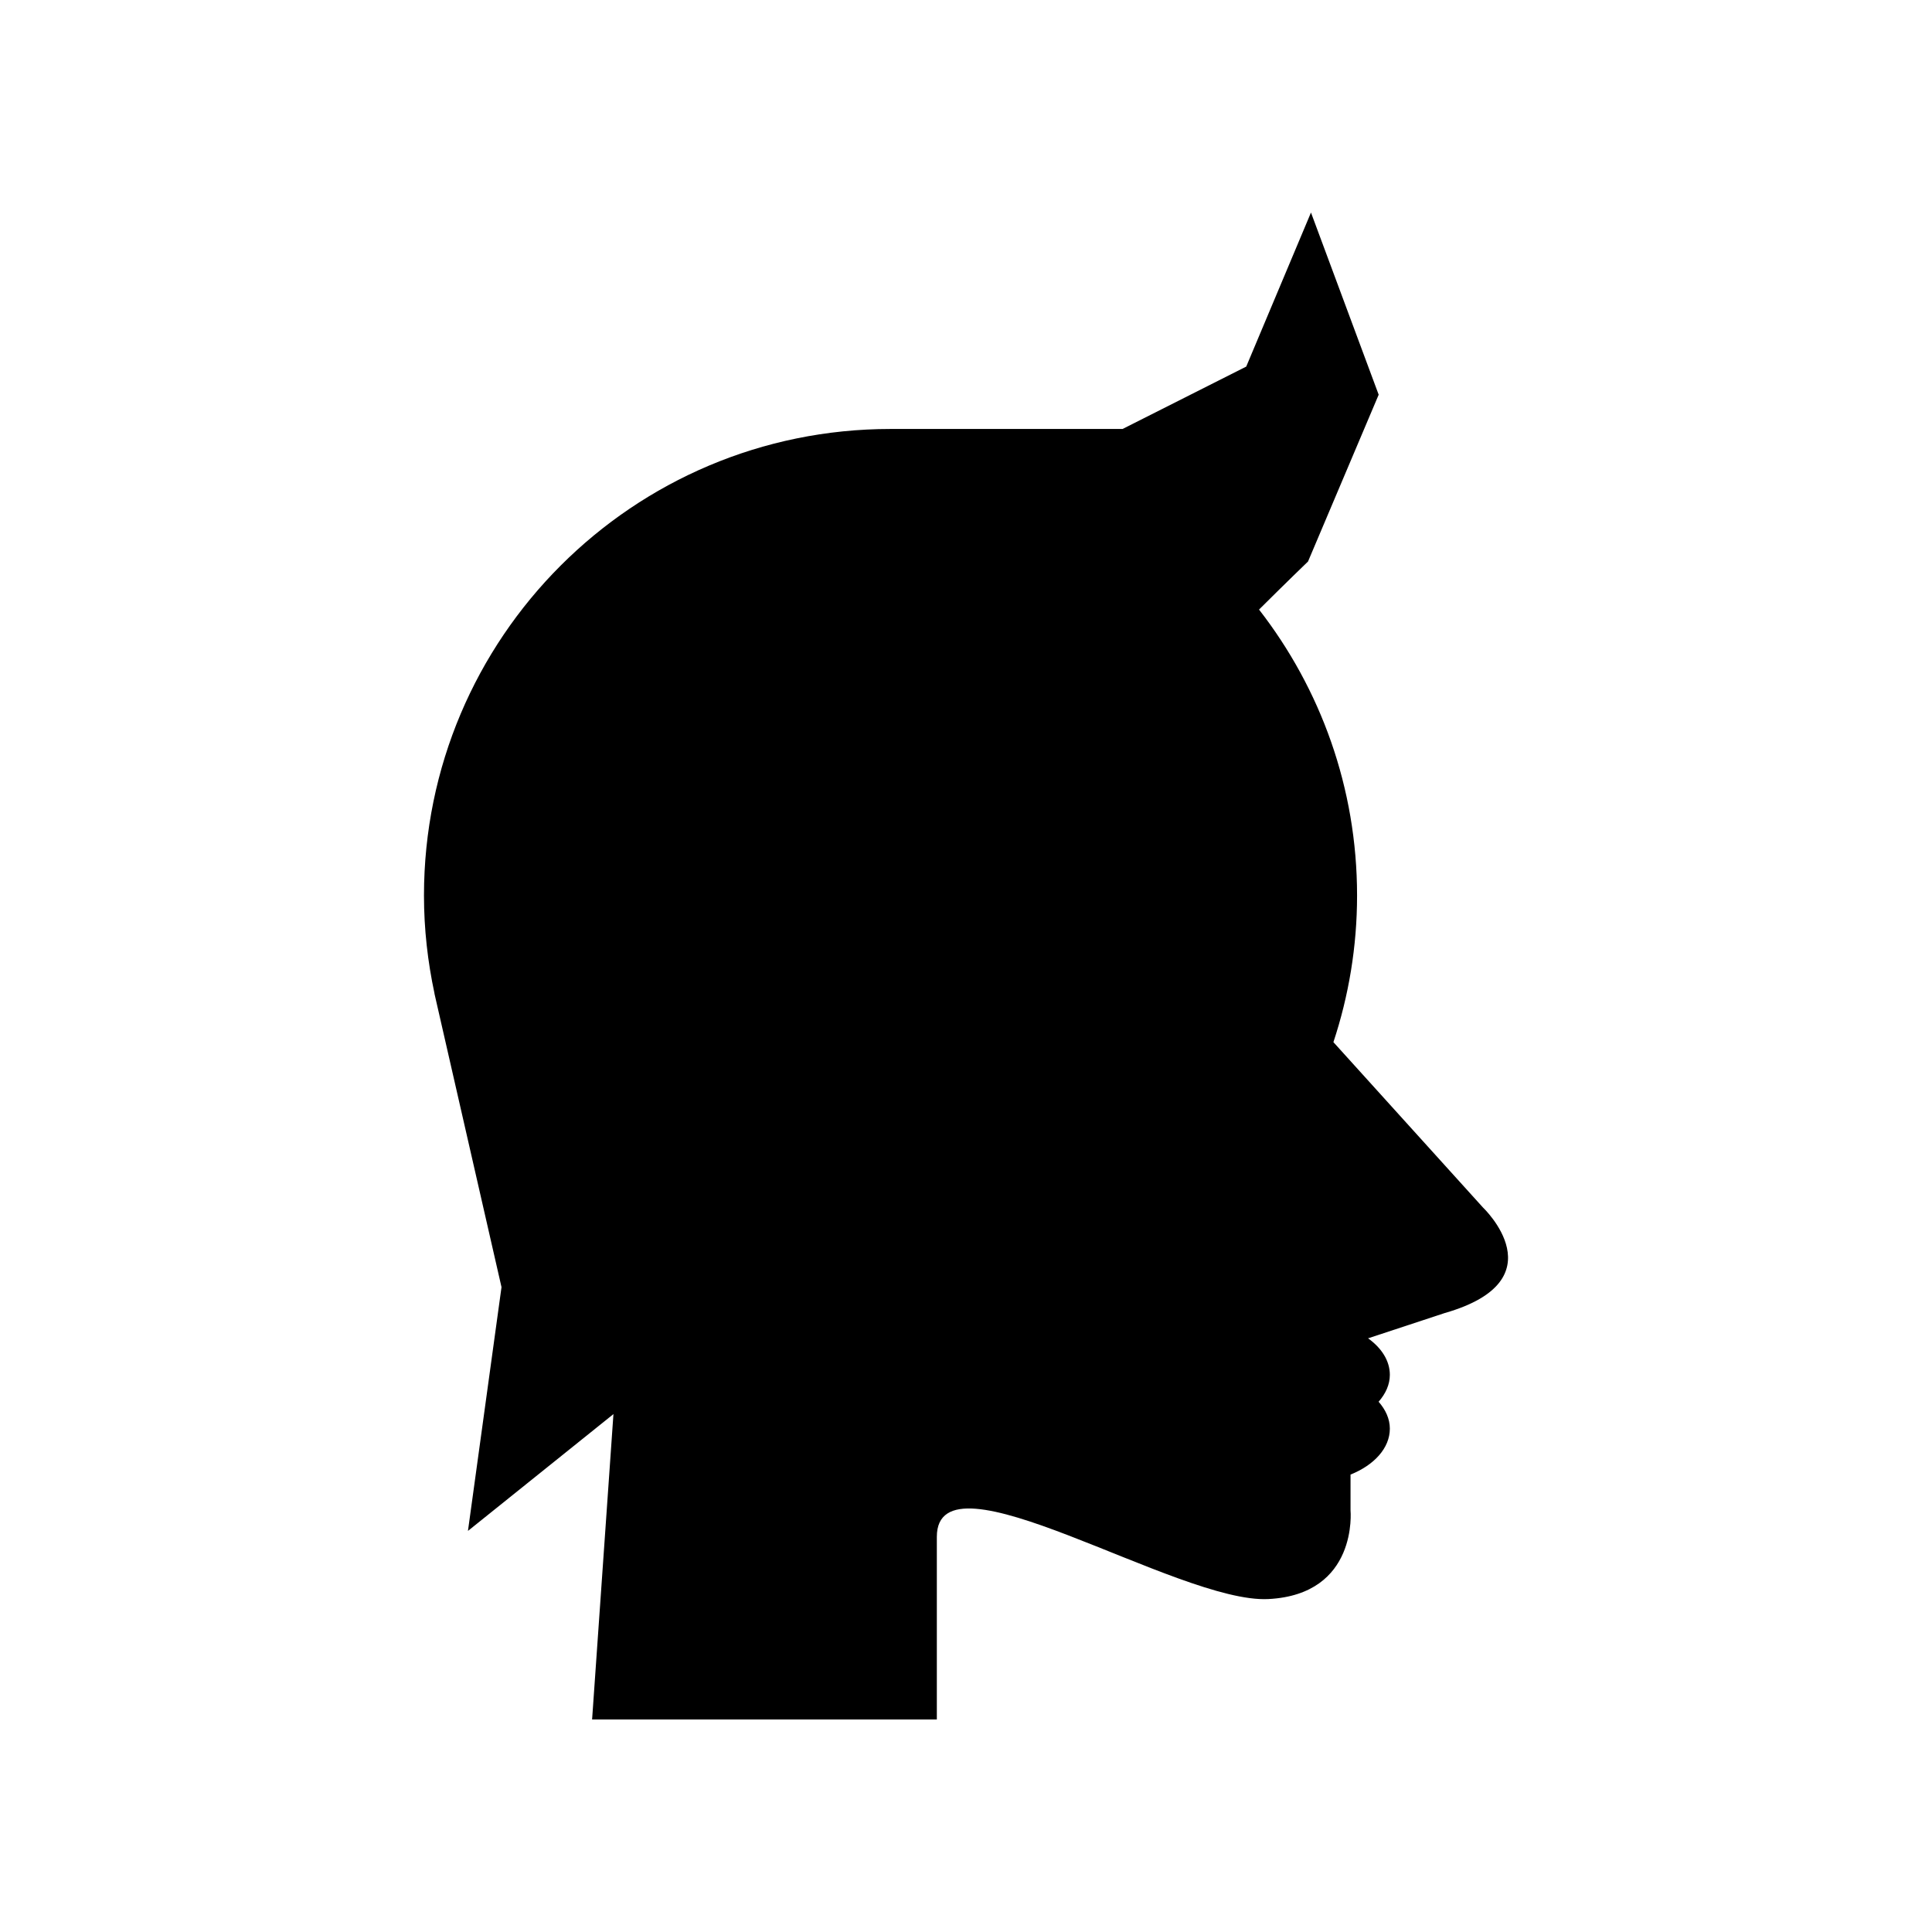
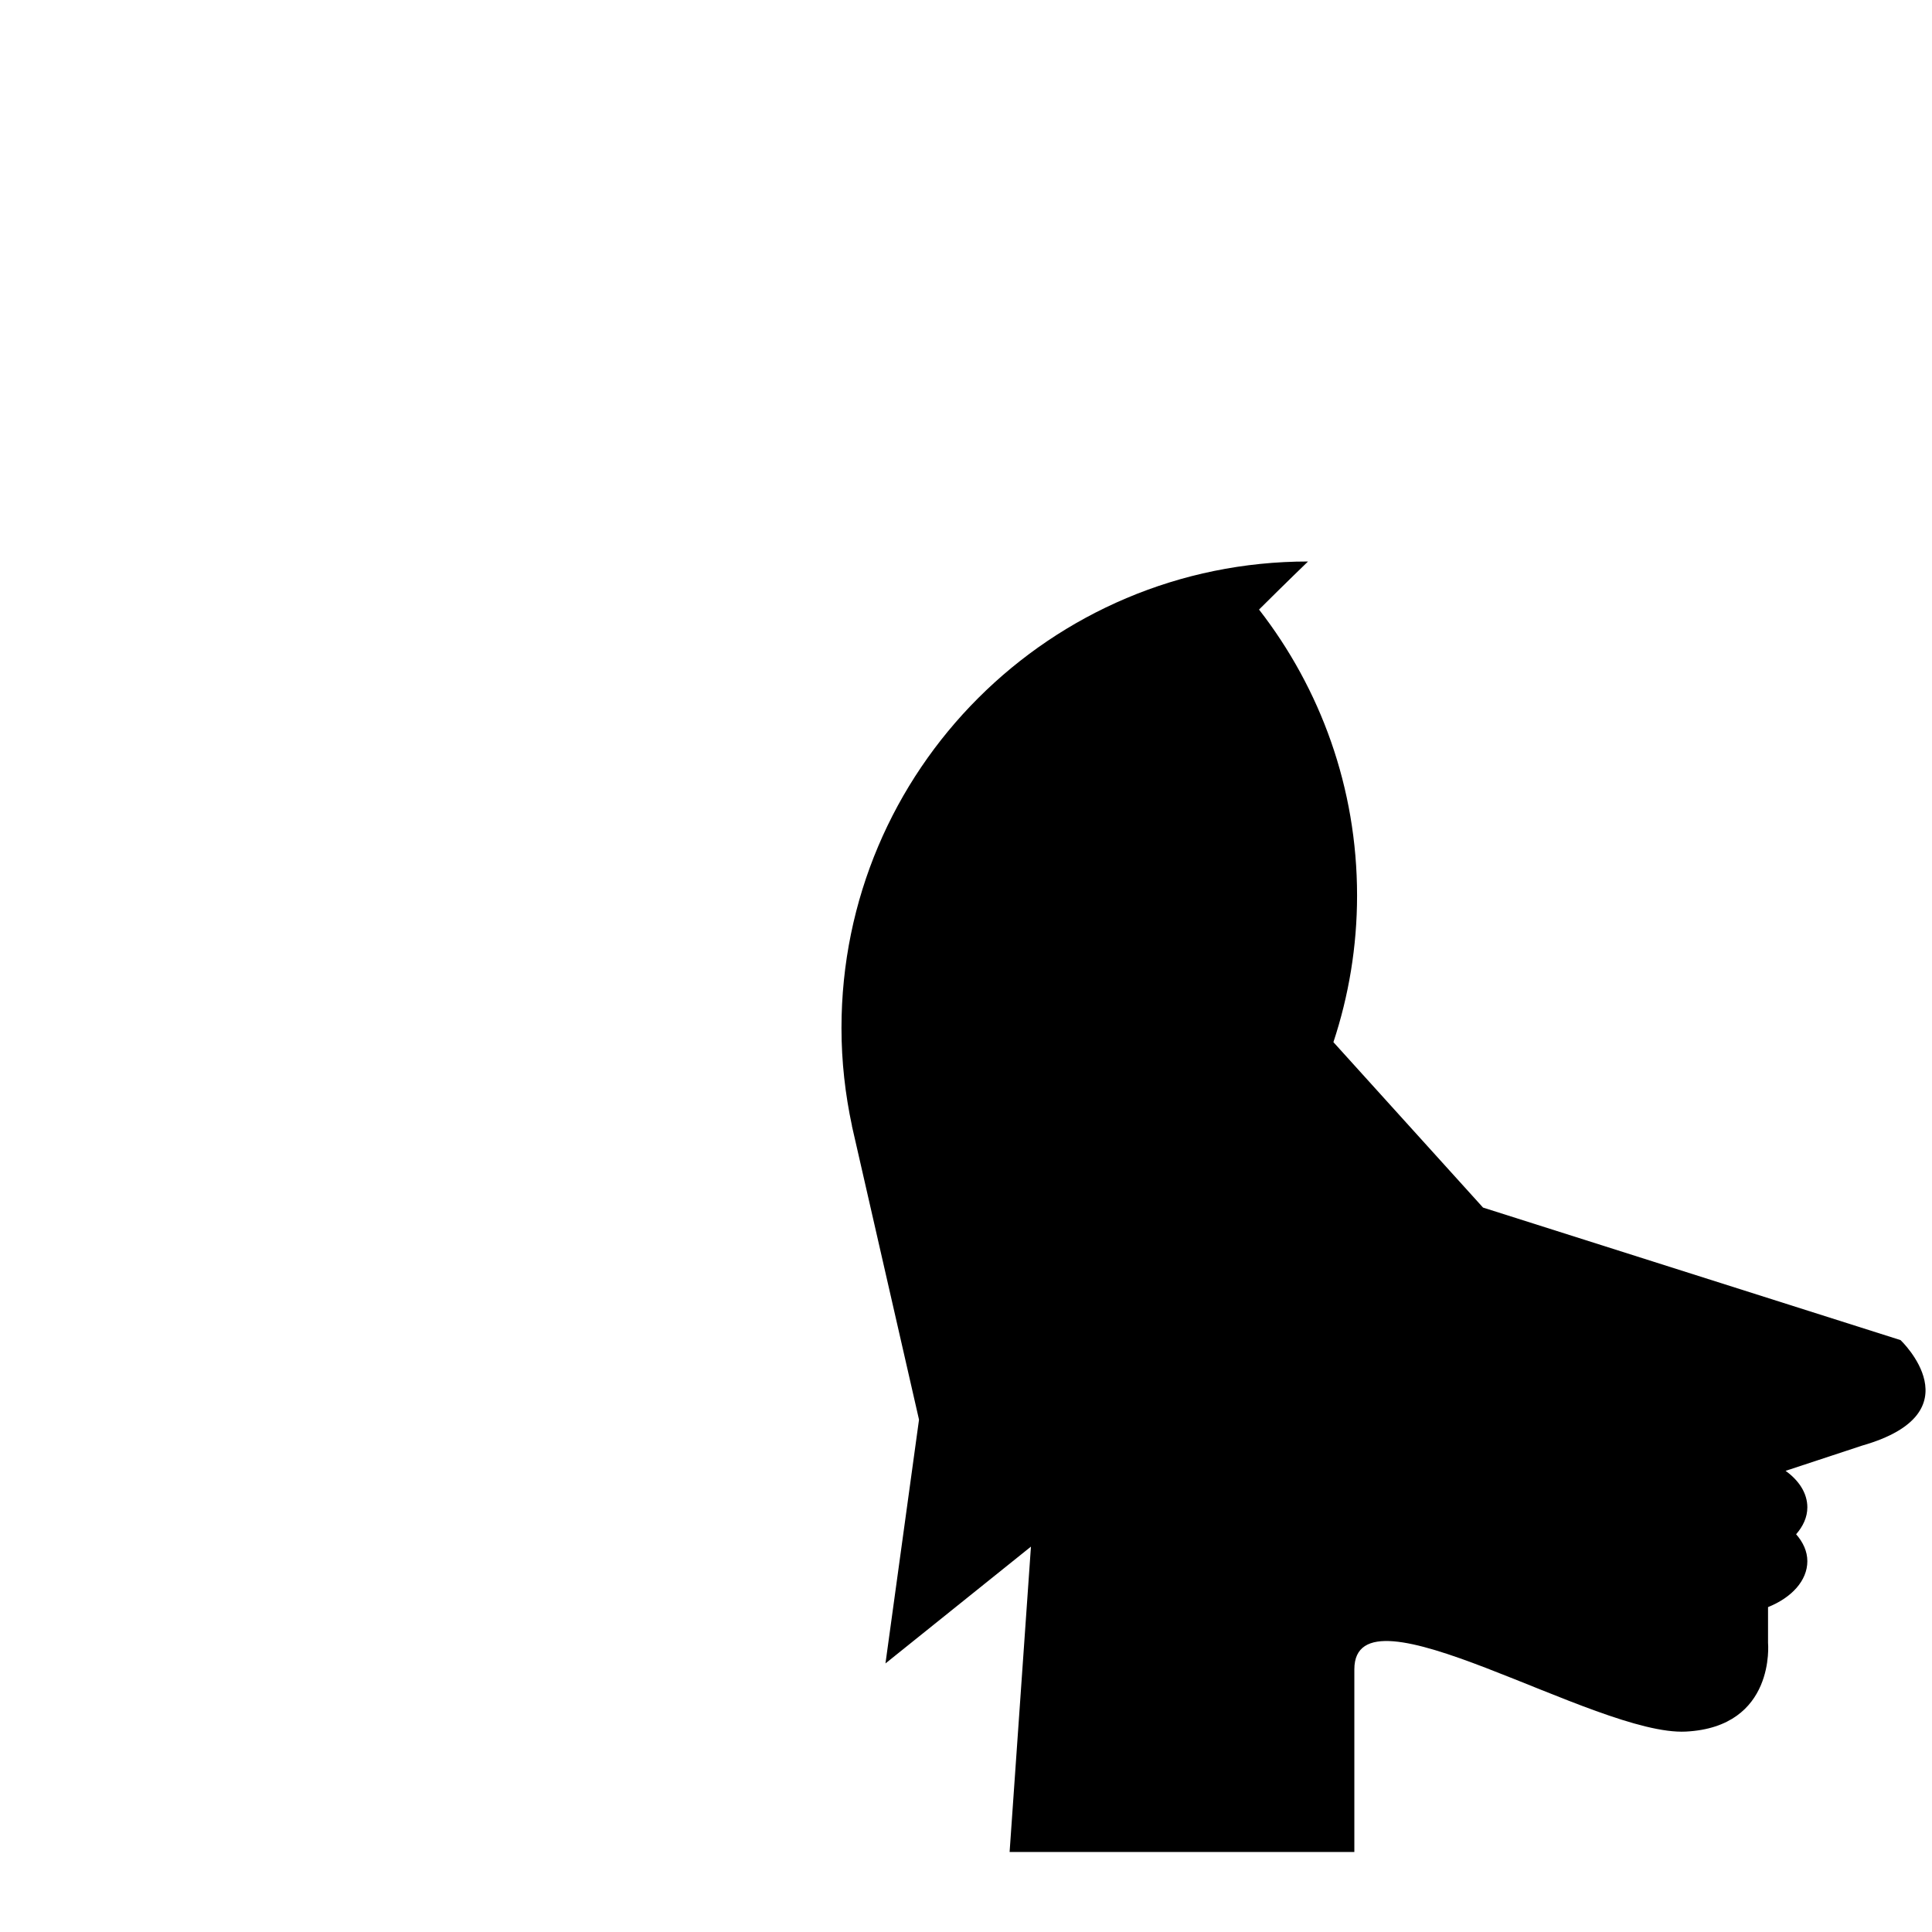
<svg xmlns="http://www.w3.org/2000/svg" fill="#000000" width="800px" height="800px" version="1.1" viewBox="144 144 512 512">
-   <path d="m537.02 464.02-39.652-43.84c4.047-12.227 6.269-25.281 6.269-38.863 0-28.562-9.711-54.844-25.98-75.777 7.484-7.445 12.984-12.738 12.984-12.738l18.723-44.203-17.941-48.273-17.16 40.824-32.762 16.527-61.504 0.004c-68.285 0-123.64 55.355-123.64 123.64 0 8.91 0.996 17.582 2.789 25.953l-0.023-0.016 0.574 2.519c0.168 0.723 0.312 1.453 0.496 2.168l16.711 73.16-8.891 64.602 38.555-30.957-5.656 80.926h91.359v-48.402c0-24.137 63.953 17.715 87.848 16.492 23.895-1.219 21.785-23.516 21.785-23.516v-9.473c6.219-2.496 10.418-6.992 10.418-12.172 0-2.613-1.133-5.027-2.977-7.133 1.844-2.106 2.977-4.519 2.977-7.133 0-3.746-2.219-7.129-5.769-9.672l20.328-6.703c30.422-8.719 10.141-27.945 10.141-27.945z" />
+   <path d="m537.02 464.02-39.652-43.84c4.047-12.227 6.269-25.281 6.269-38.863 0-28.562-9.711-54.844-25.98-75.777 7.484-7.445 12.984-12.738 12.984-12.738c-68.285 0-123.64 55.355-123.64 123.64 0 8.91 0.996 17.582 2.789 25.953l-0.023-0.016 0.574 2.519c0.168 0.723 0.312 1.453 0.496 2.168l16.711 73.16-8.891 64.602 38.555-30.957-5.656 80.926h91.359v-48.402c0-24.137 63.953 17.715 87.848 16.492 23.895-1.219 21.785-23.516 21.785-23.516v-9.473c6.219-2.496 10.418-6.992 10.418-12.172 0-2.613-1.133-5.027-2.977-7.133 1.844-2.106 2.977-4.519 2.977-7.133 0-3.746-2.219-7.129-5.769-9.672l20.328-6.703c30.422-8.719 10.141-27.945 10.141-27.945z" />
</svg>